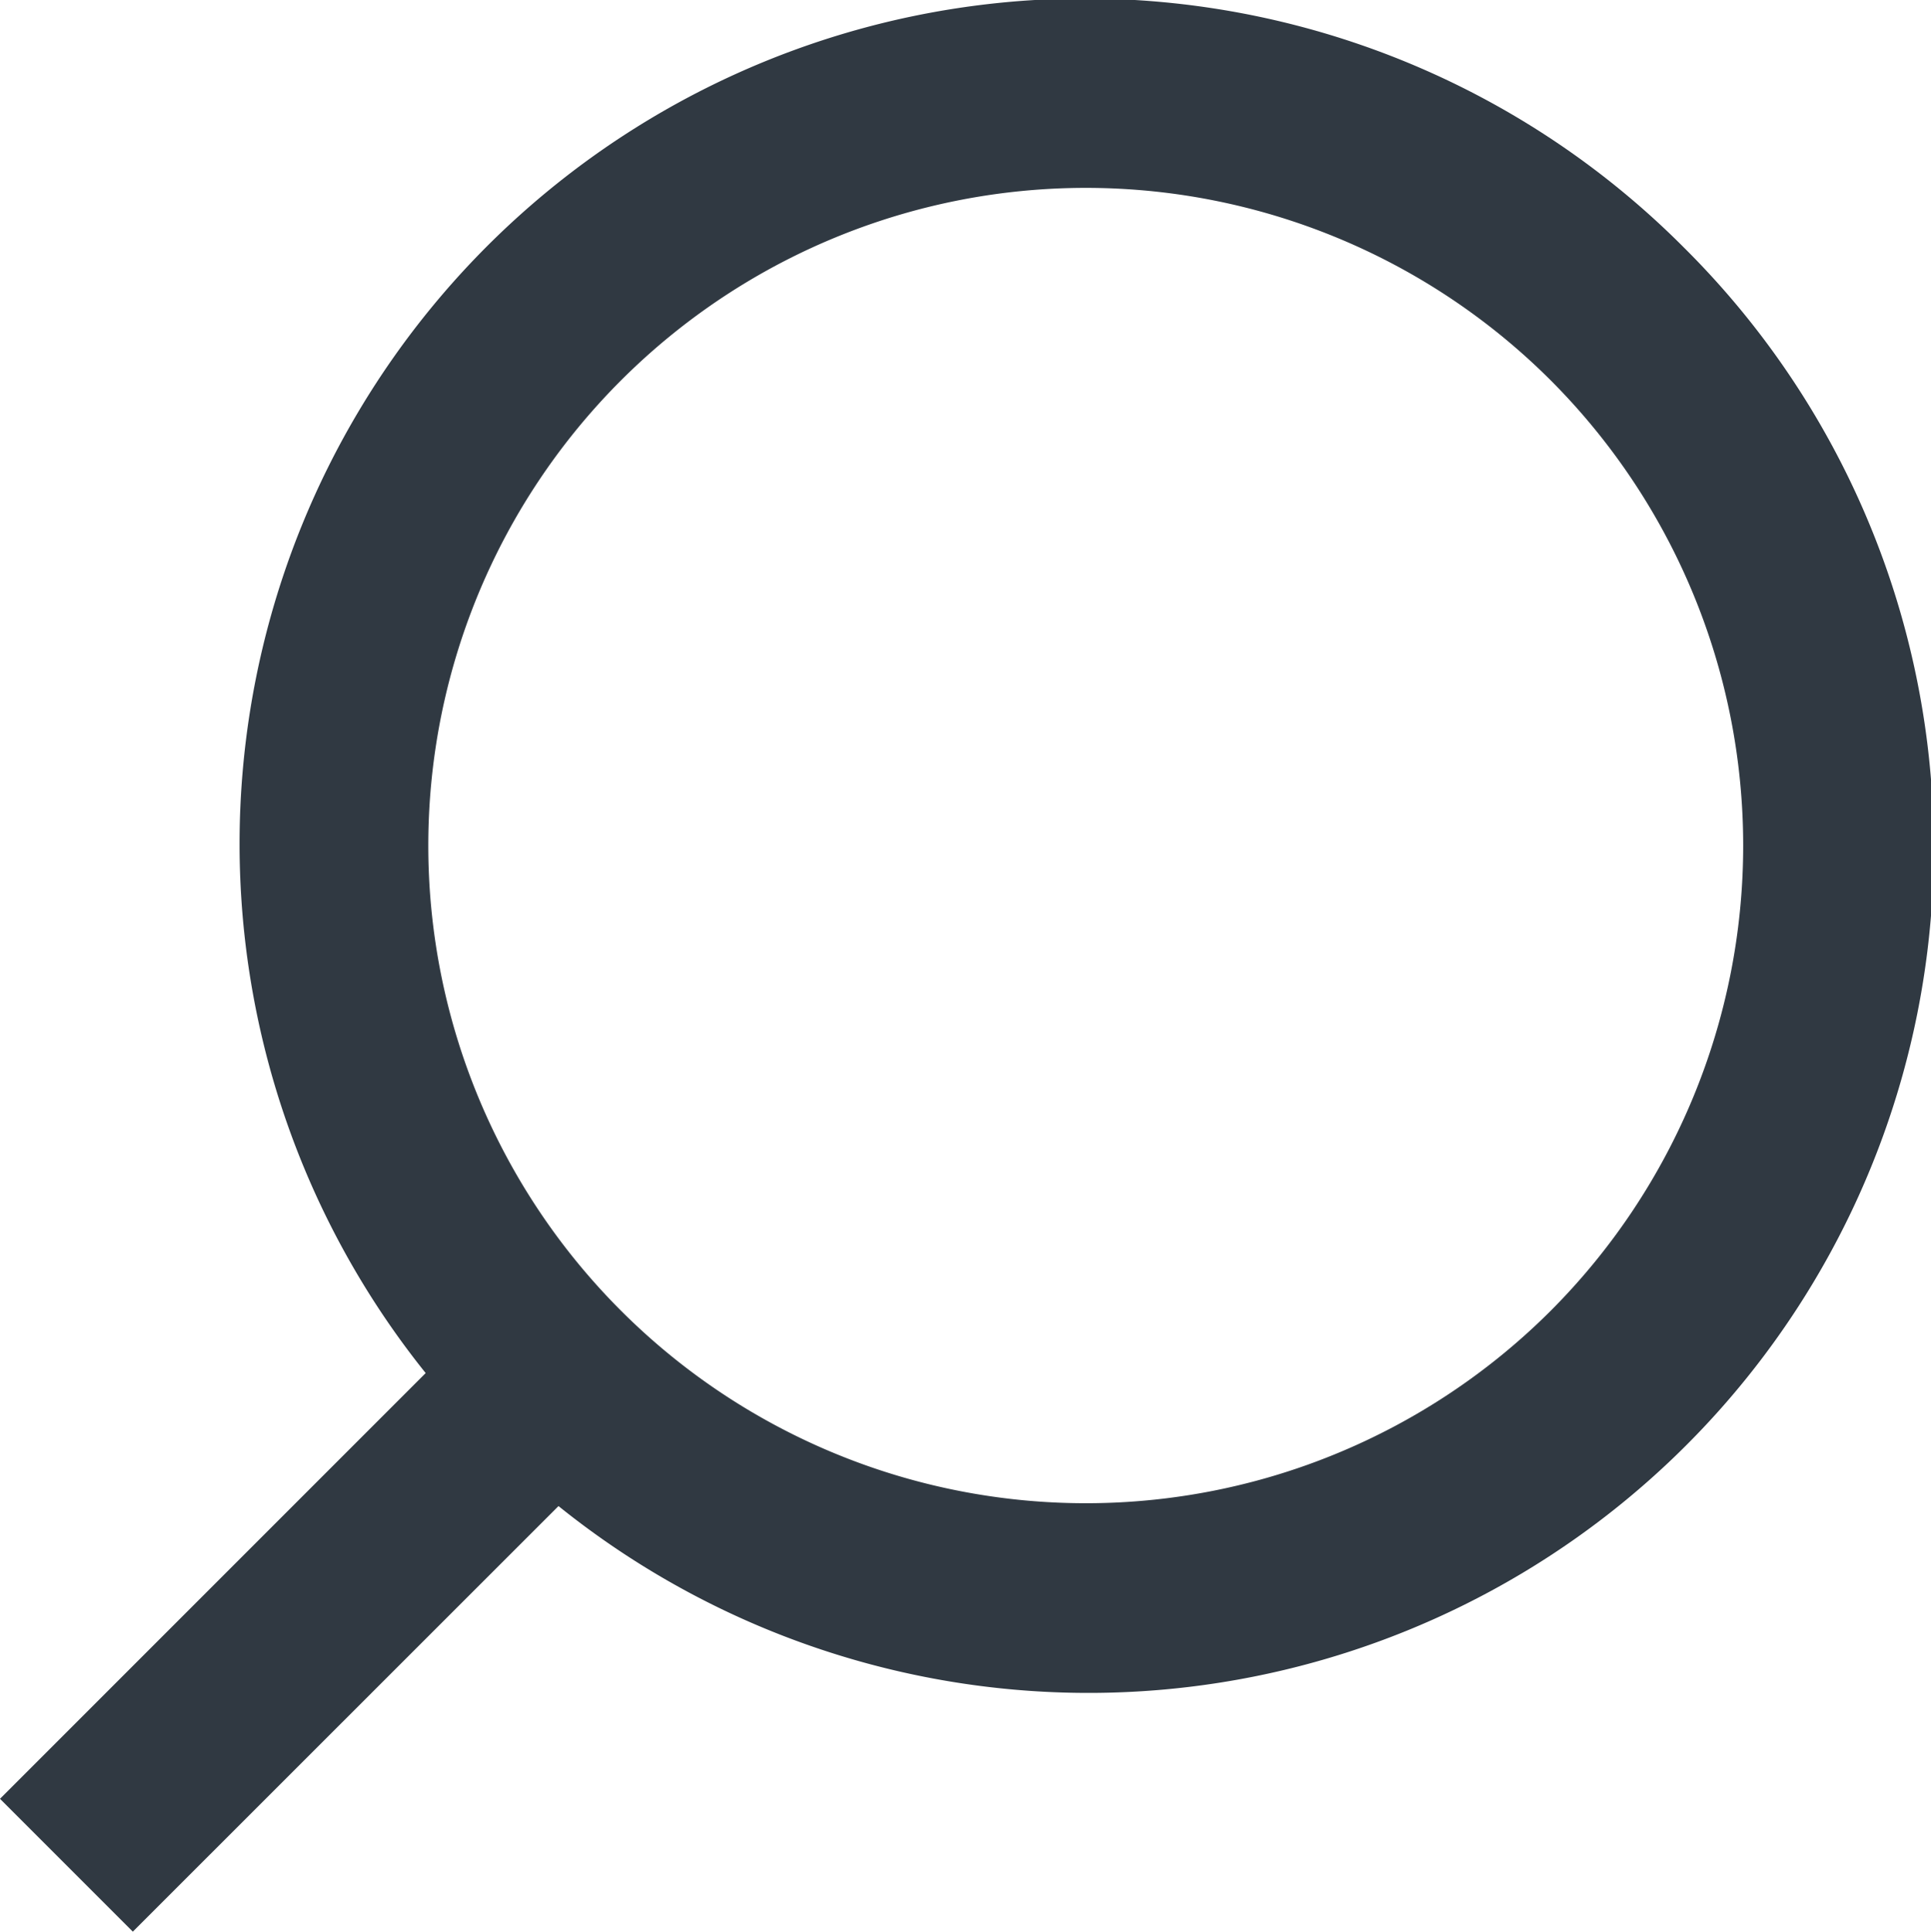
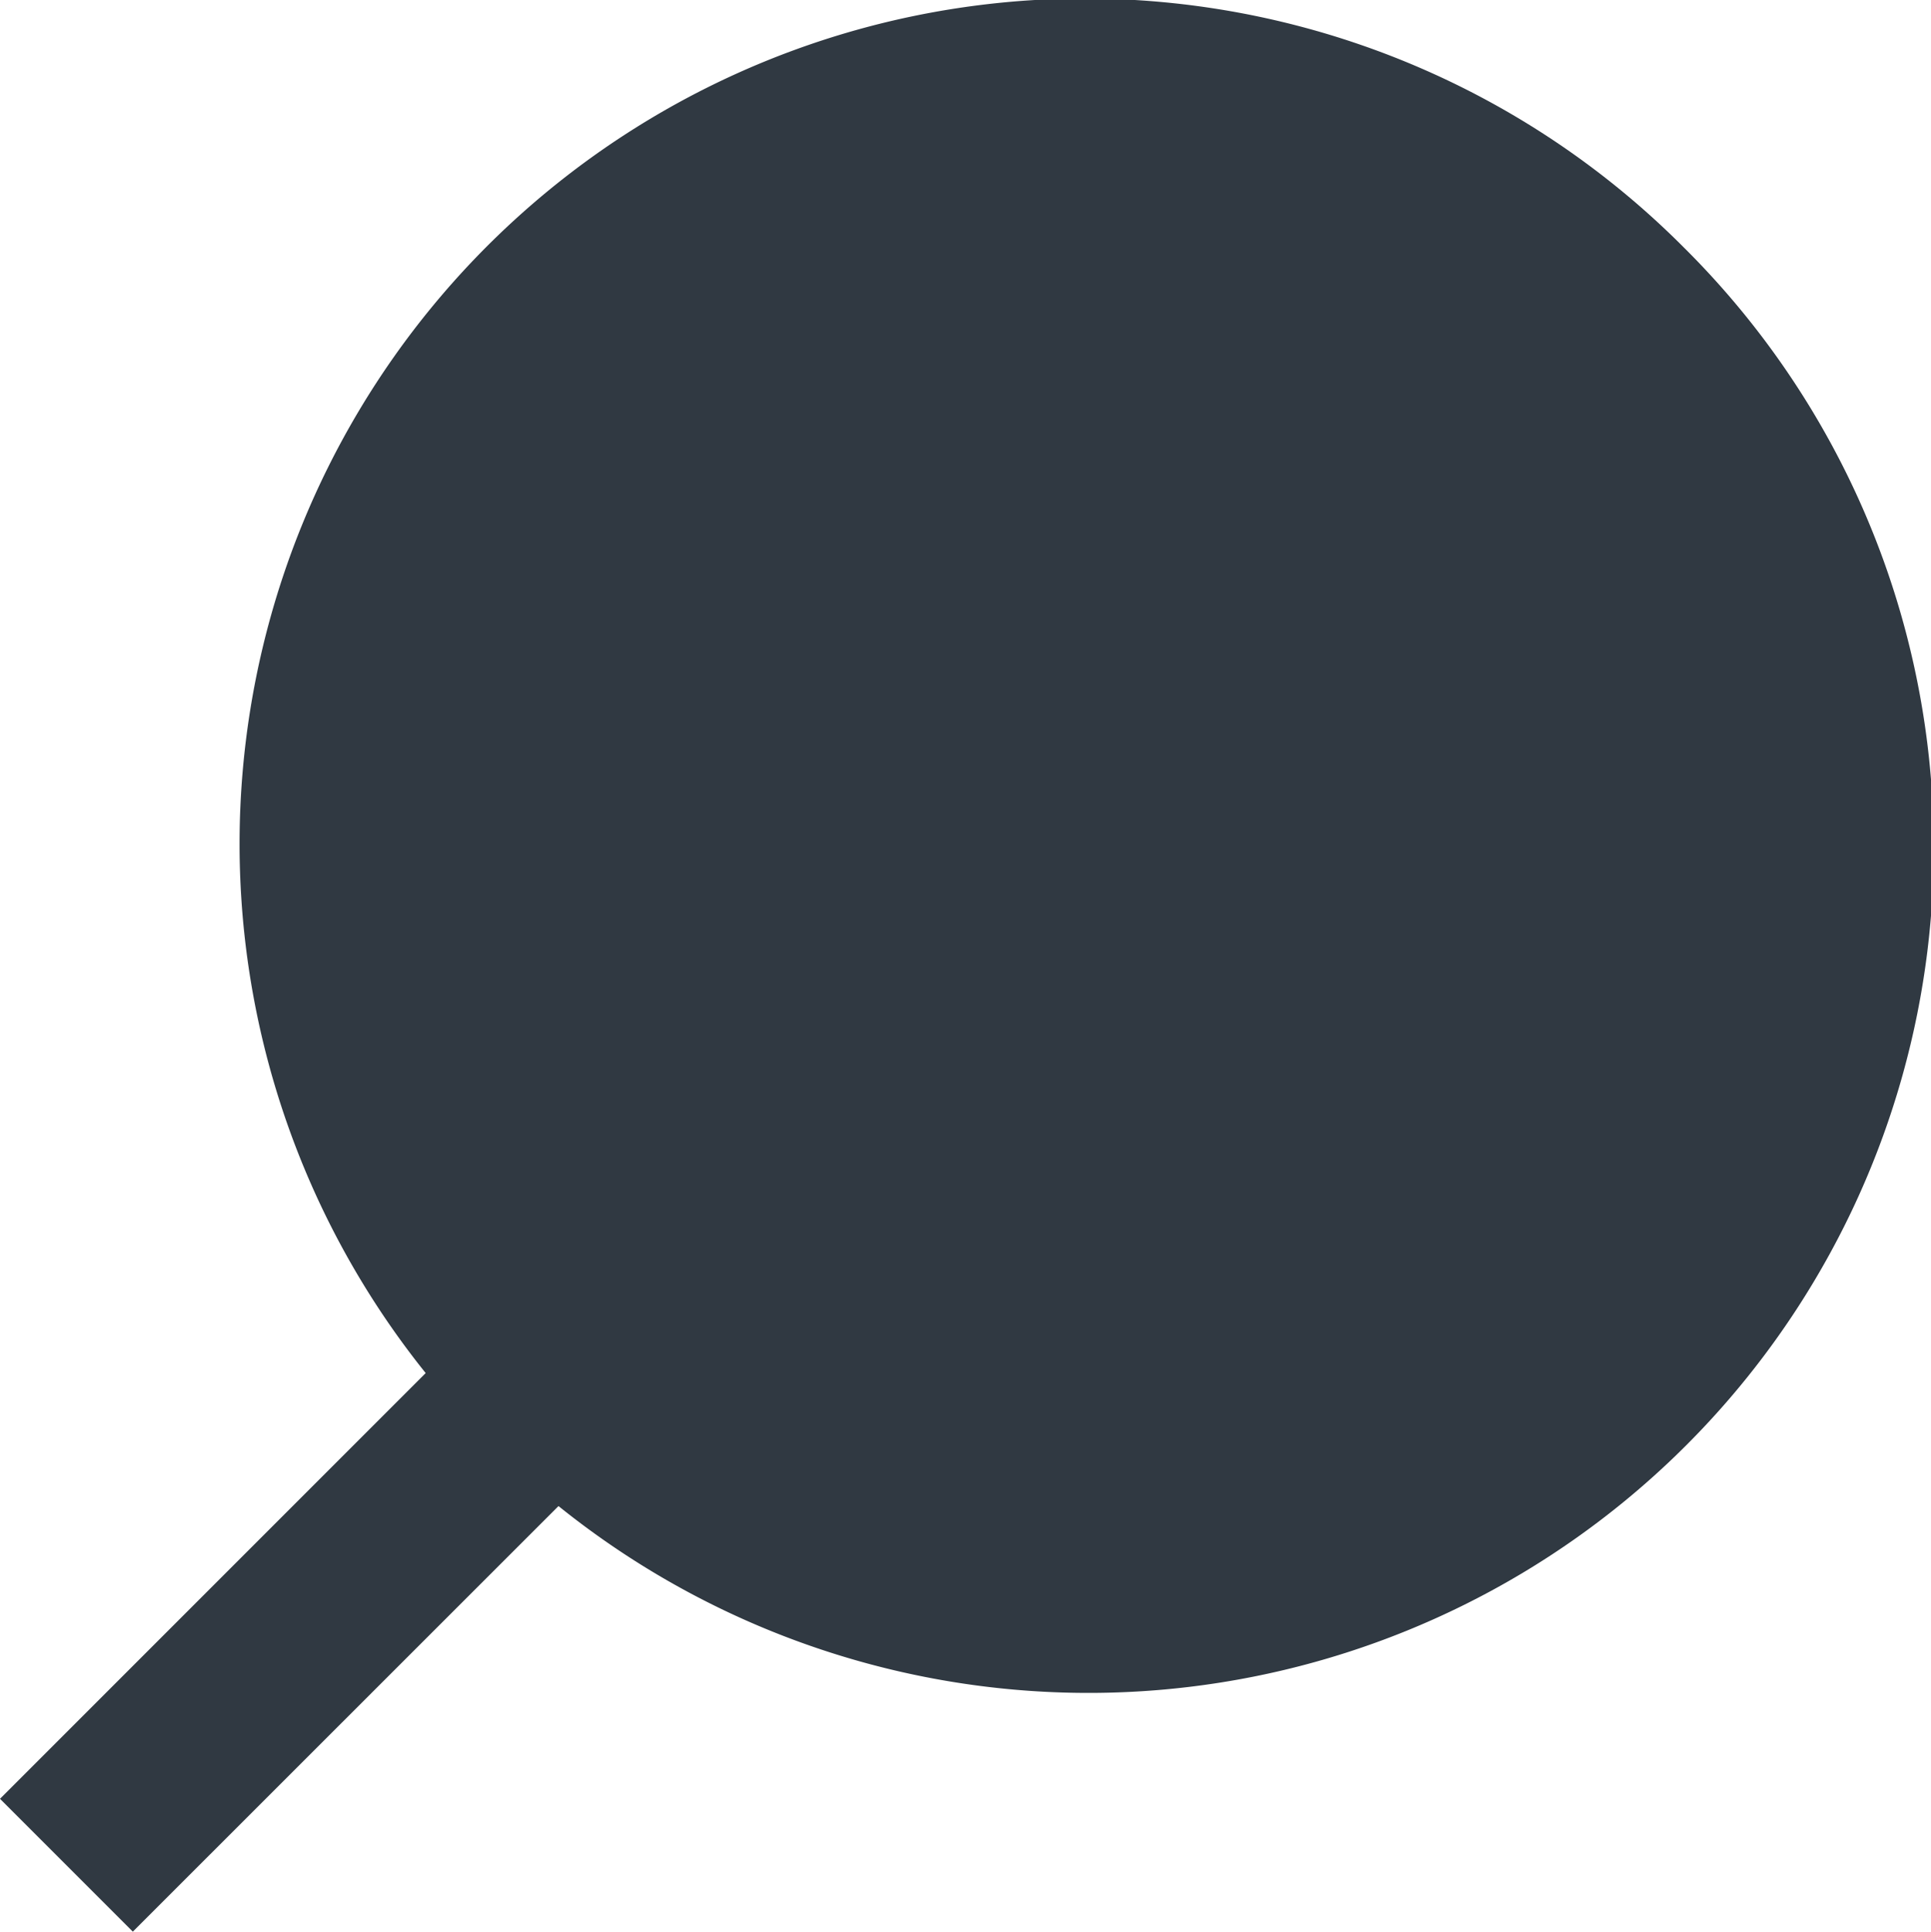
<svg xmlns="http://www.w3.org/2000/svg" id="Symbols" width="23.421" height="23.426" viewBox="0 0 23.421 23.426">
  <g id="Header" transform="translate(0 0)">
    <g id="Group-53" transform="translate(0)">
      <g id="Group-18" transform="translate(0 0)">
        <g id="Group-12">
          <g id="Group-7">
            <g id="Group-10" transform="translate(0)">
              <g id="Group-3">
                <g id="Group-49">
-                   <path id="Fill-1" d="M18.811,15.894a7.976,7.976,0,1,1,0-11.279,7.985,7.985,0,0,1,0,11.279M20.422,3A10.252,10.252,0,0,0,5.163,16.652L0,21.815l1.611,1.611,5.163-5.161A10.252,10.252,0,0,0,20.422,3" transform="translate(0 0)" fill="#303942" fill-rule="evenodd" />
+                   <path id="Fill-1" d="M18.811,15.894M20.422,3A10.252,10.252,0,0,0,5.163,16.652L0,21.815l1.611,1.611,5.163-5.161A10.252,10.252,0,0,0,20.422,3" transform="translate(0 0)" fill="#303942" fill-rule="evenodd" />
                </g>
              </g>
            </g>
          </g>
        </g>
      </g>
    </g>
  </g>
</svg>